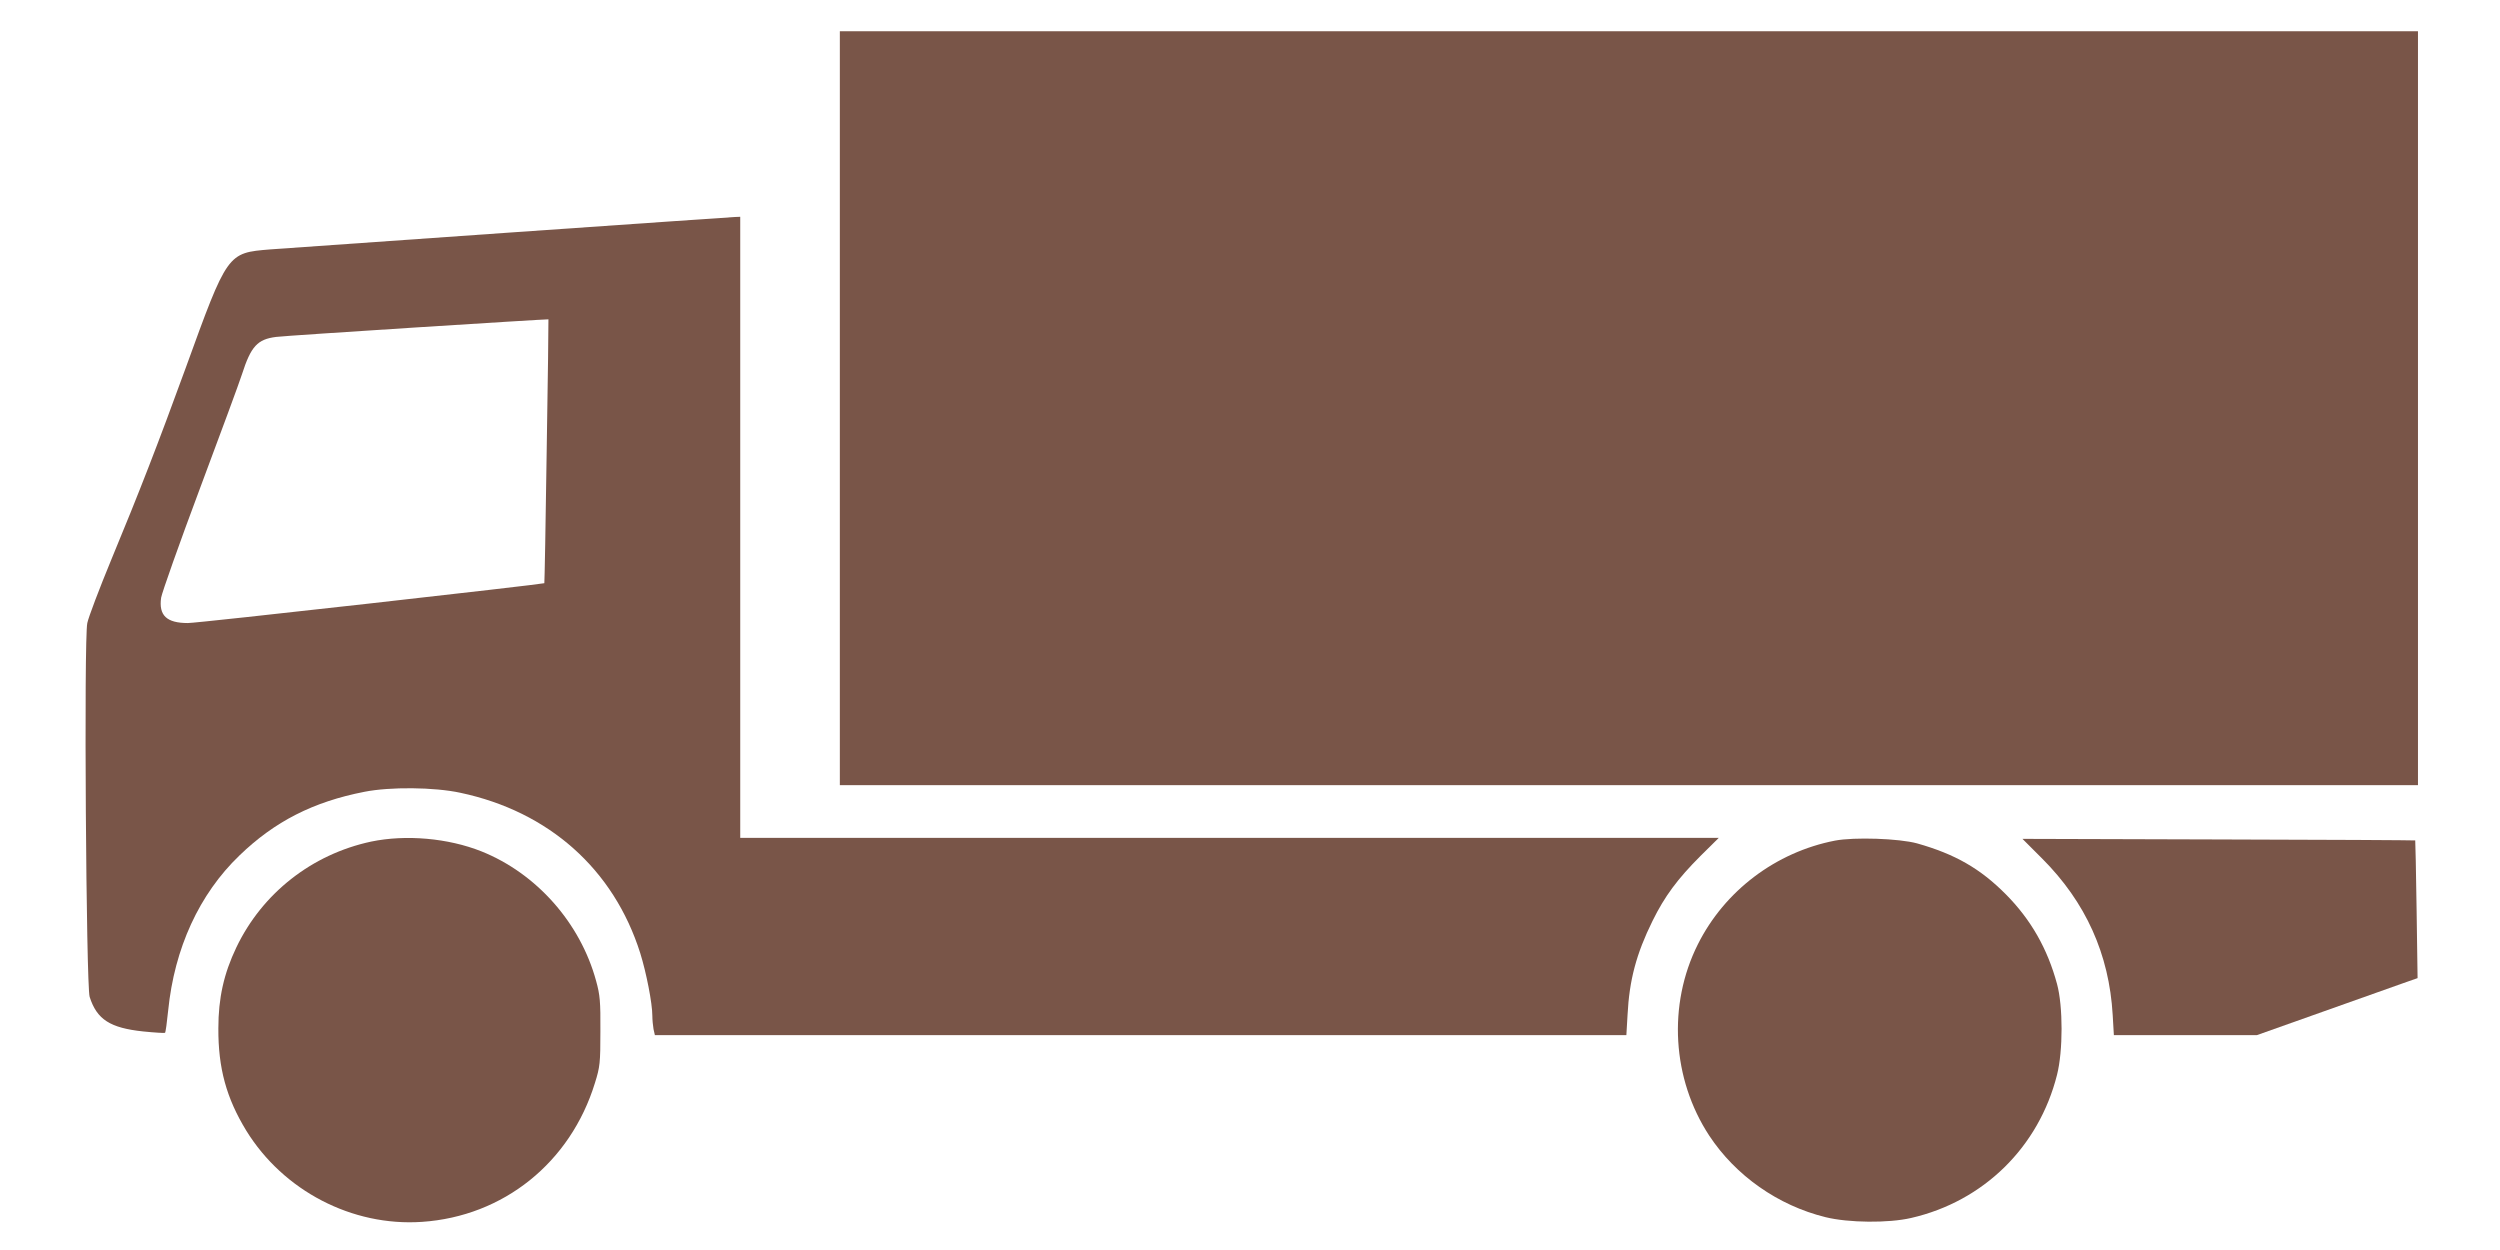
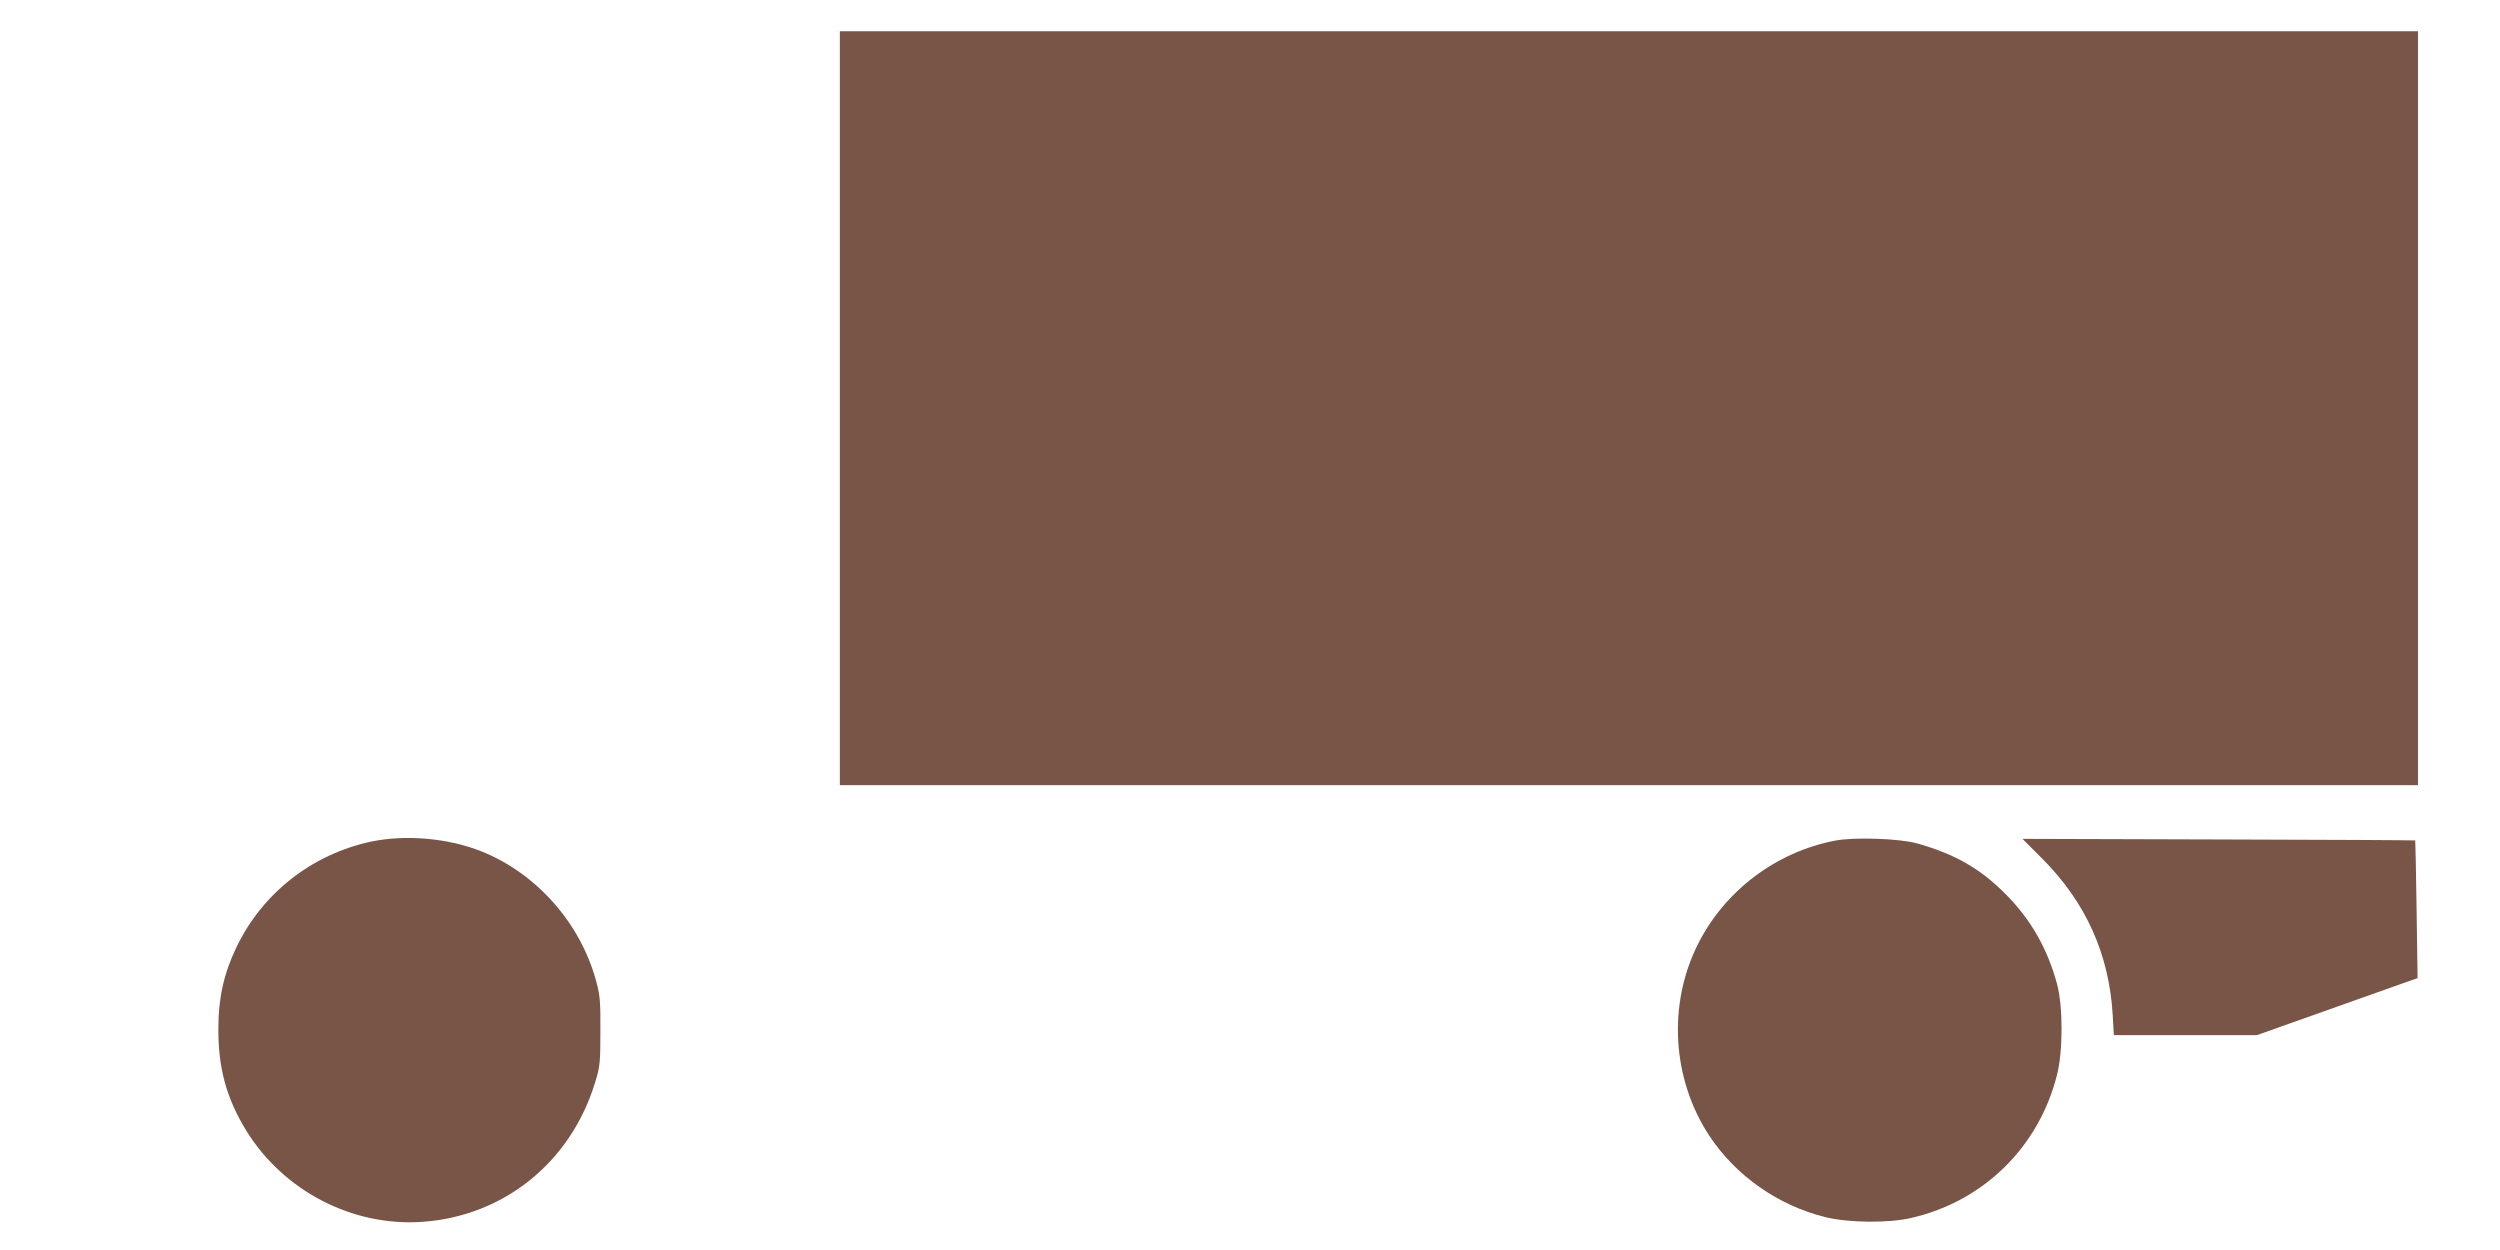
<svg xmlns="http://www.w3.org/2000/svg" version="1.0" width="1280pt" height="640pt" viewBox="0 0 1280 640" preserveAspectRatio="xMidYMid meet">
  <g transform="translate(0,640) scale(0.1,-0.1)" fill="#795548" stroke="none">
    <path d="M4300 4310 l0 -1930 4040 0 4040 0 0 1930 0 1930 -4040 0 -4040 0 0 -1930z" />
-     <path d="M2620 5210 c-613 -43 -1170 -82 -1237 -87 -219 -18 -218 -16 -433 -609 -140 -384 -236 -632 -380 -979 -61 -148 -117 -295 -123 -325 -18 -79 -6 -1857 12 -1914 37 -116 105 -159 274 -177 59 -6 110 -9 112 -7 3 3 10 54 16 114 32 319 159 596 365 794 180 174 378 275 640 326 131 26 357 24 491 -5 453 -96 785 -391 921 -821 31 -99 62 -257 62 -321 0 -20 3 -51 6 -68 l7 -31 2487 0 2487 0 6 103 c9 179 45 314 128 482 62 126 128 215 246 333 l93 92 -2505 0 -2505 0 0 1590 0 1590 -27 -1 c-16 -1 -530 -36 -1143 -79z m179 -1121 c-5 -370 -11 -674 -12 -675 -14 -6 -1780 -205 -1825 -204 -109 0 -150 39 -137 130 4 25 93 277 199 560 106 283 203 546 215 584 46 143 79 179 175 191 51 7 1389 92 1394 90 1 -1 -3 -305 -9 -676z" />
    <path d="M1900 2091 c-303 -65 -557 -264 -690 -542 -64 -134 -92 -259 -92 -414 -1 -204 41 -357 143 -524 190 -308 542 -491 899 -467 418 28 761 304 886 711 26 83 28 103 28 265 1 152 -2 186 -22 258 -81 297 -305 550 -587 663 -171 68 -387 87 -565 50z" />
    <path d="M9395 2096 c-303 -59 -565 -257 -702 -531 -155 -309 -132 -689 58 -979 135 -205 352 -358 596 -418 118 -29 322 -31 438 -4 371 85 654 363 747 733 31 122 31 351 0 465 -49 181 -134 330 -262 459 -131 132 -260 206 -455 261 -92 25 -321 33 -420 14z" />
    <path d="M10455 2005 c224 -224 344 -490 362 -802 l6 -103 366 0 366 0 335 119 c184 65 369 131 411 146 l77 27 -5 351 c-3 194 -6 353 -7 354 -1 1 -454 4 -1007 5 l-1004 3 100 -100z" />
  </g>
</svg>